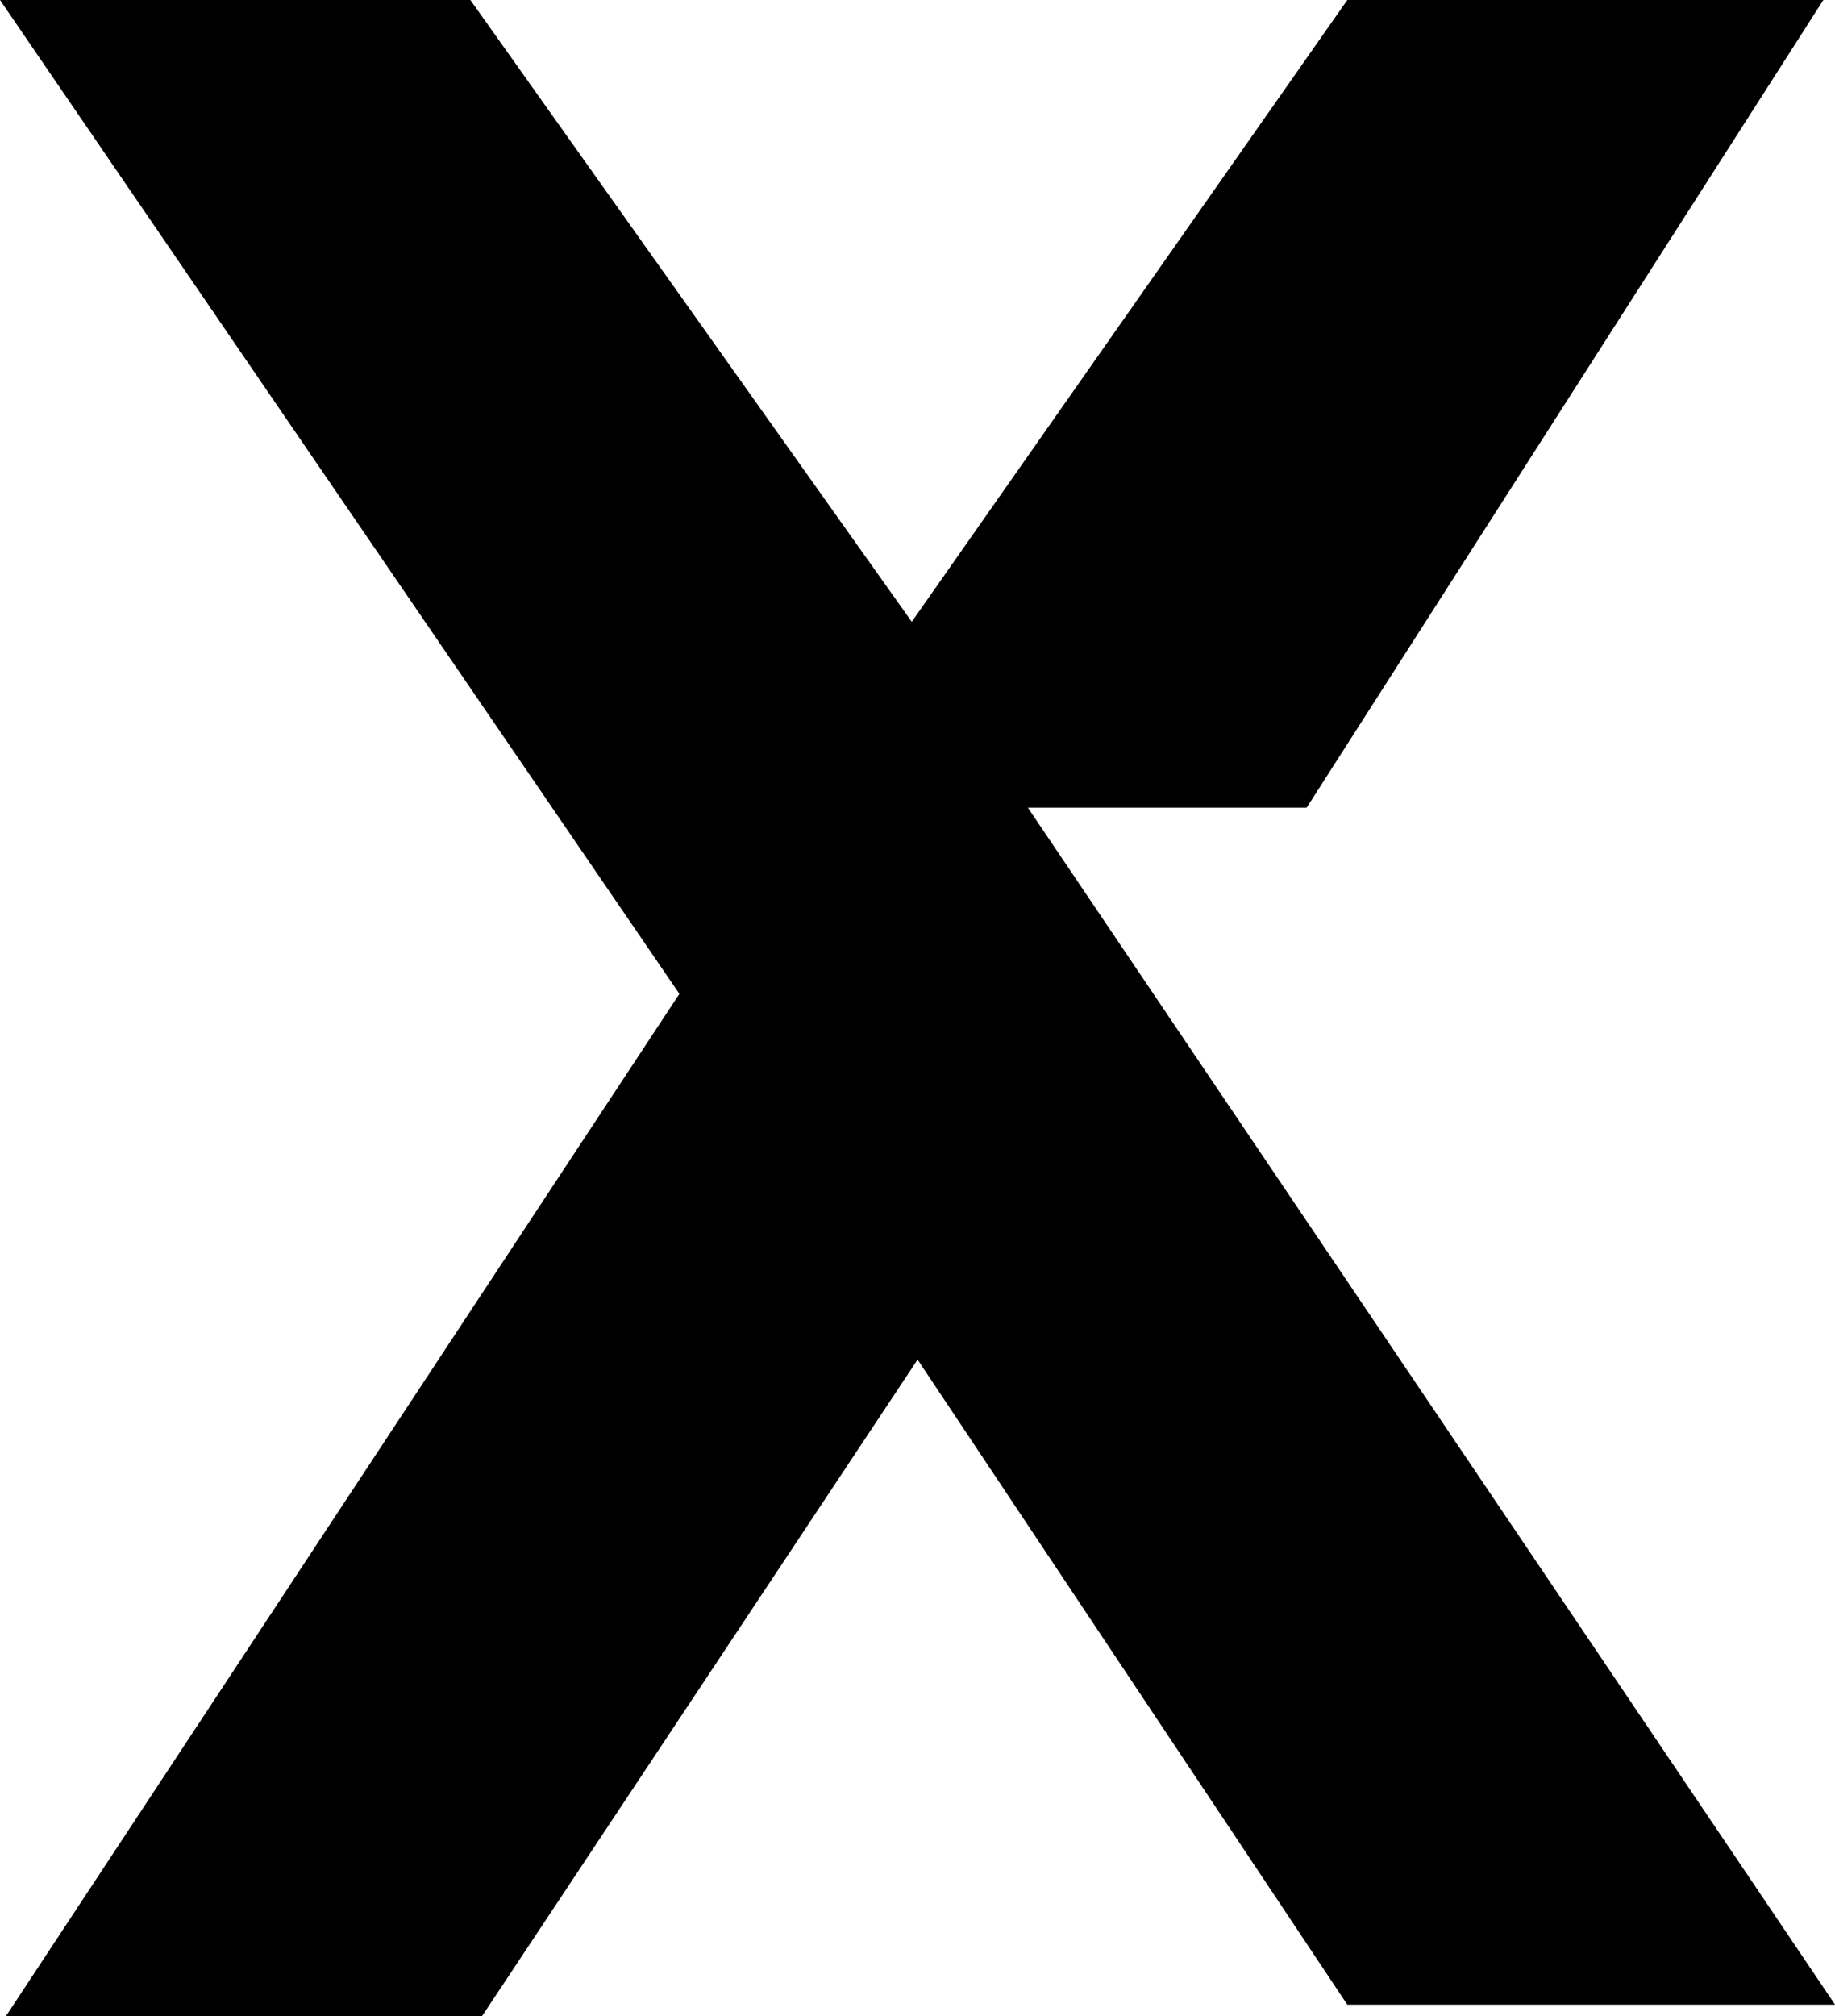
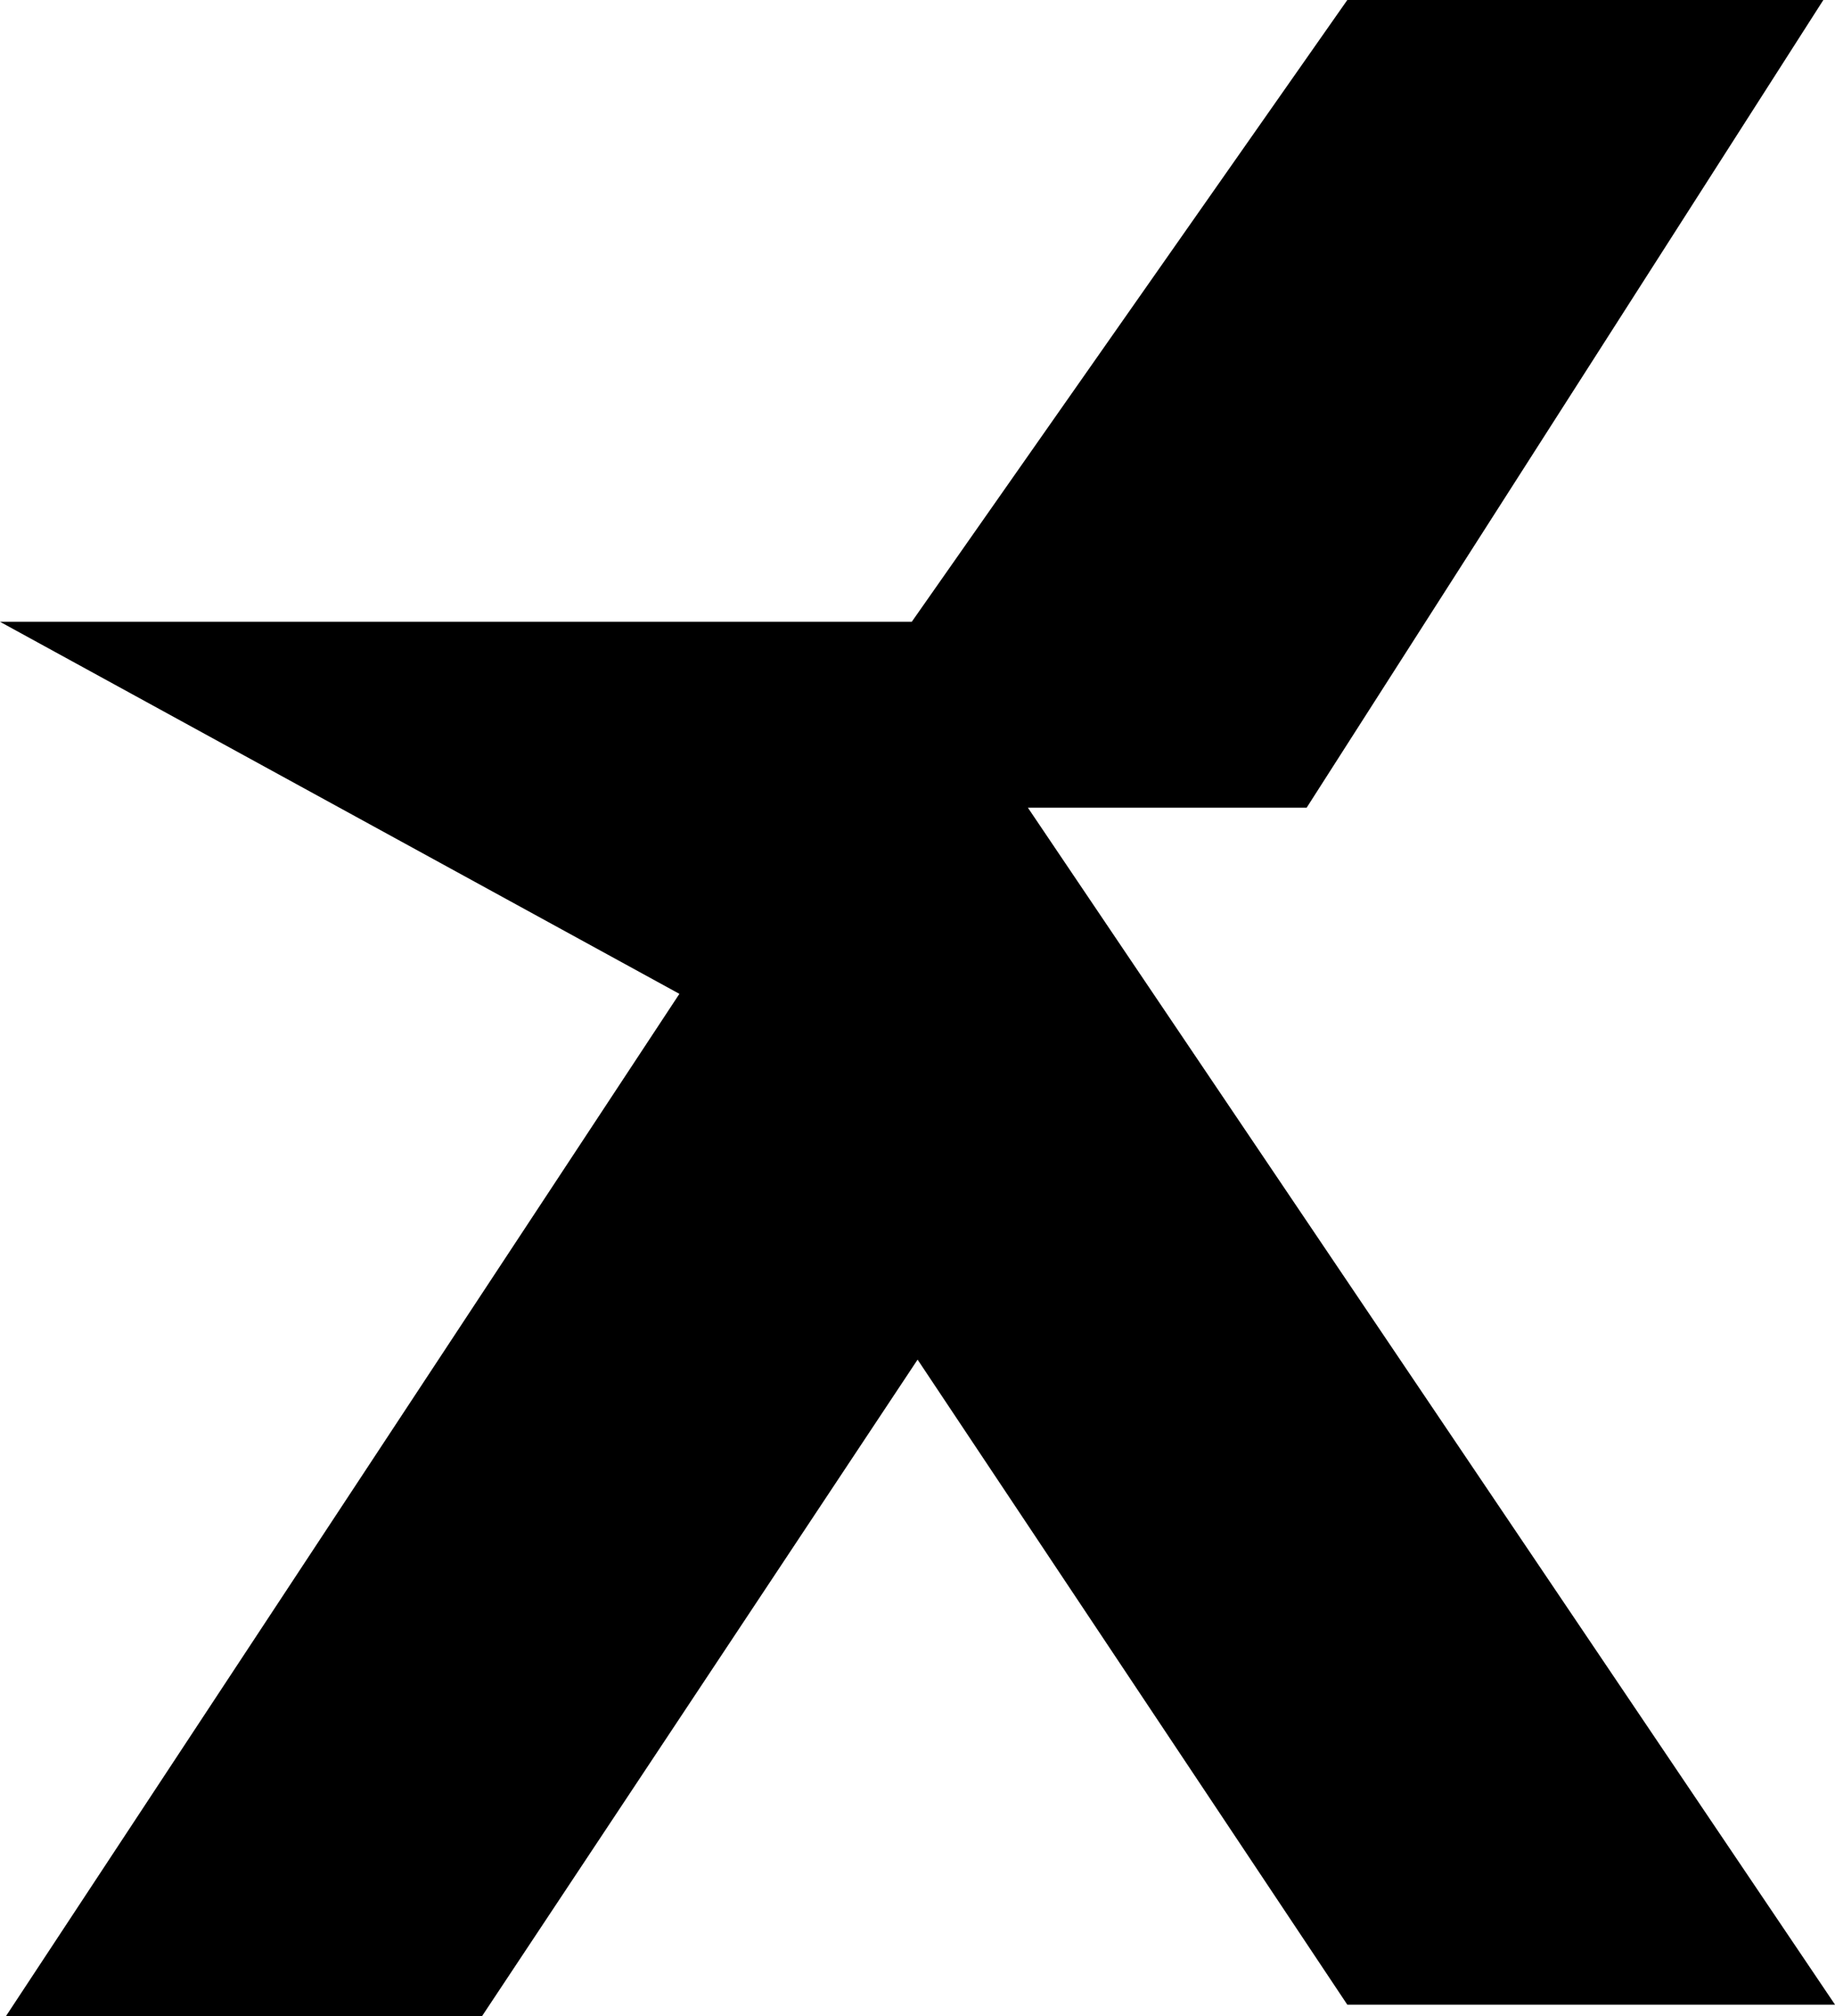
<svg xmlns="http://www.w3.org/2000/svg" width="39.35" height="43.212" viewBox="0 0 39.35 43.212">
-   <path id="logo" d="M28.892,0l-9.34,13.326L10.087,0H0L14.569,21.3.126,43.212H10.335l9.342-14.073,9.215,13.825H39.351L22.042,17.31H28.02L39.1,0Z" transform="translate(0 0)" />
+   <path id="logo" d="M28.892,0l-9.34,13.326H0L14.569,21.3.126,43.212H10.335l9.342-14.073,9.215,13.825H39.351L22.042,17.31H28.02L39.1,0Z" transform="translate(0 0)" />
</svg>